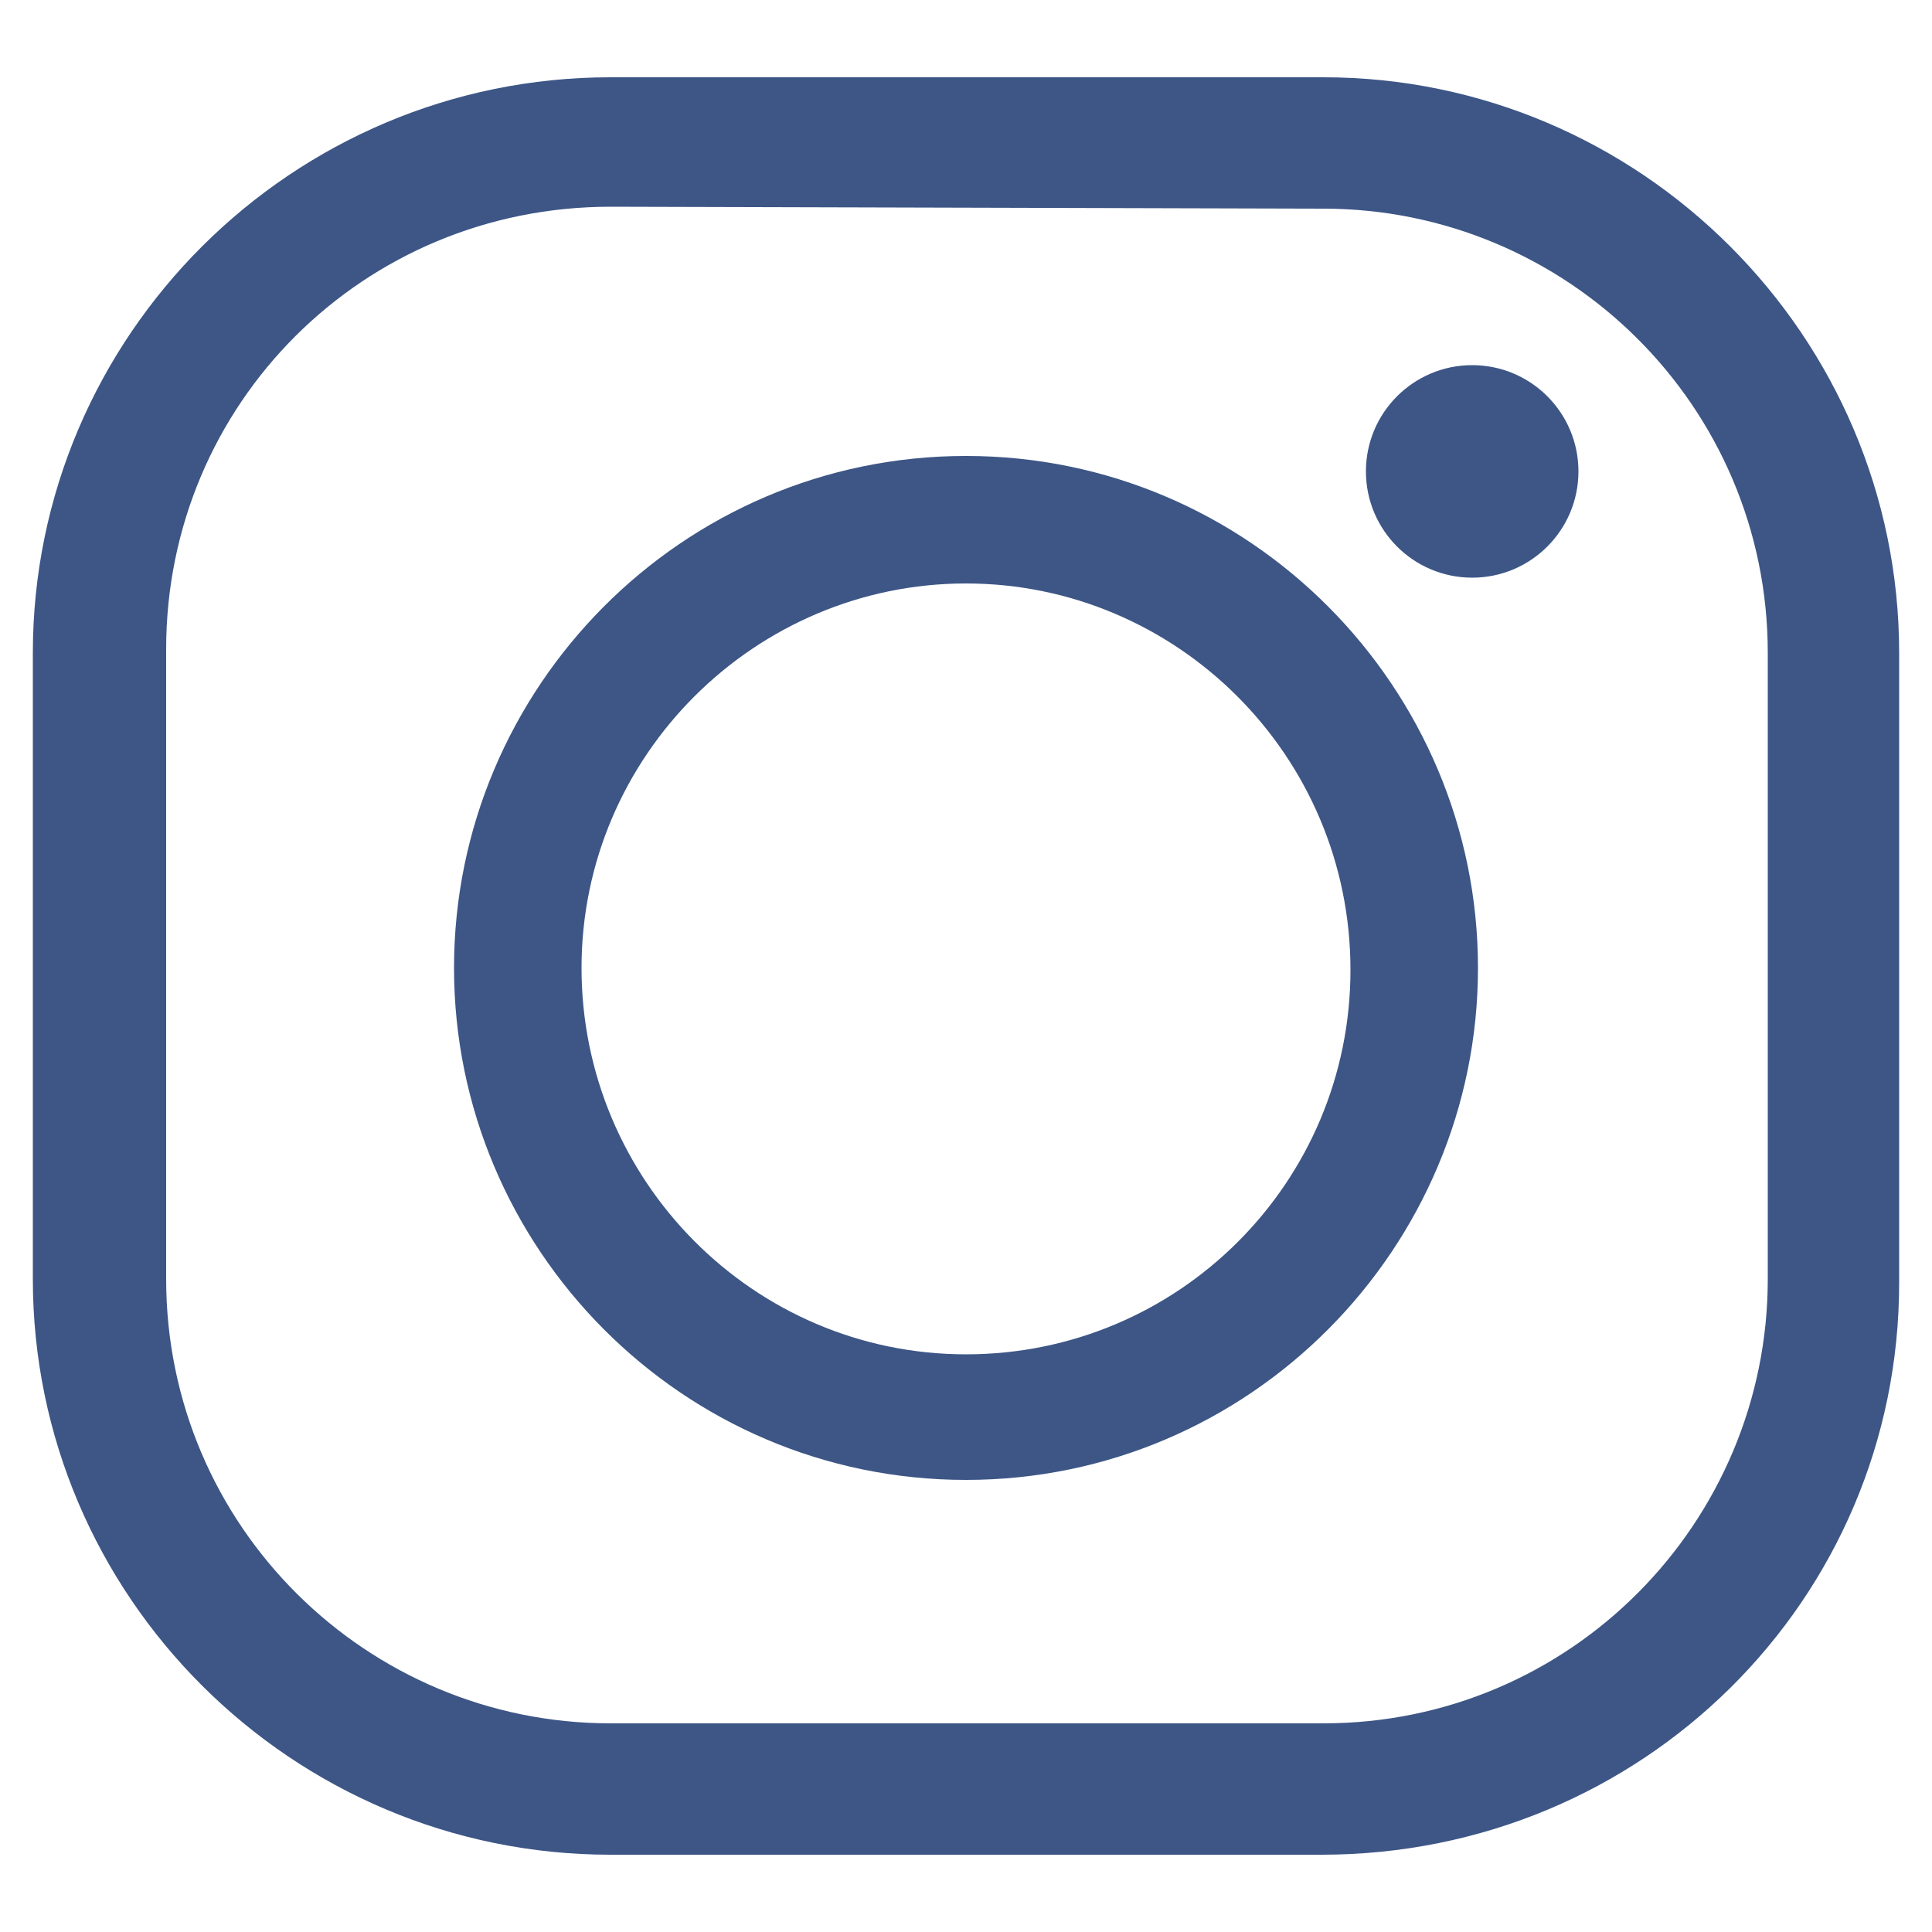
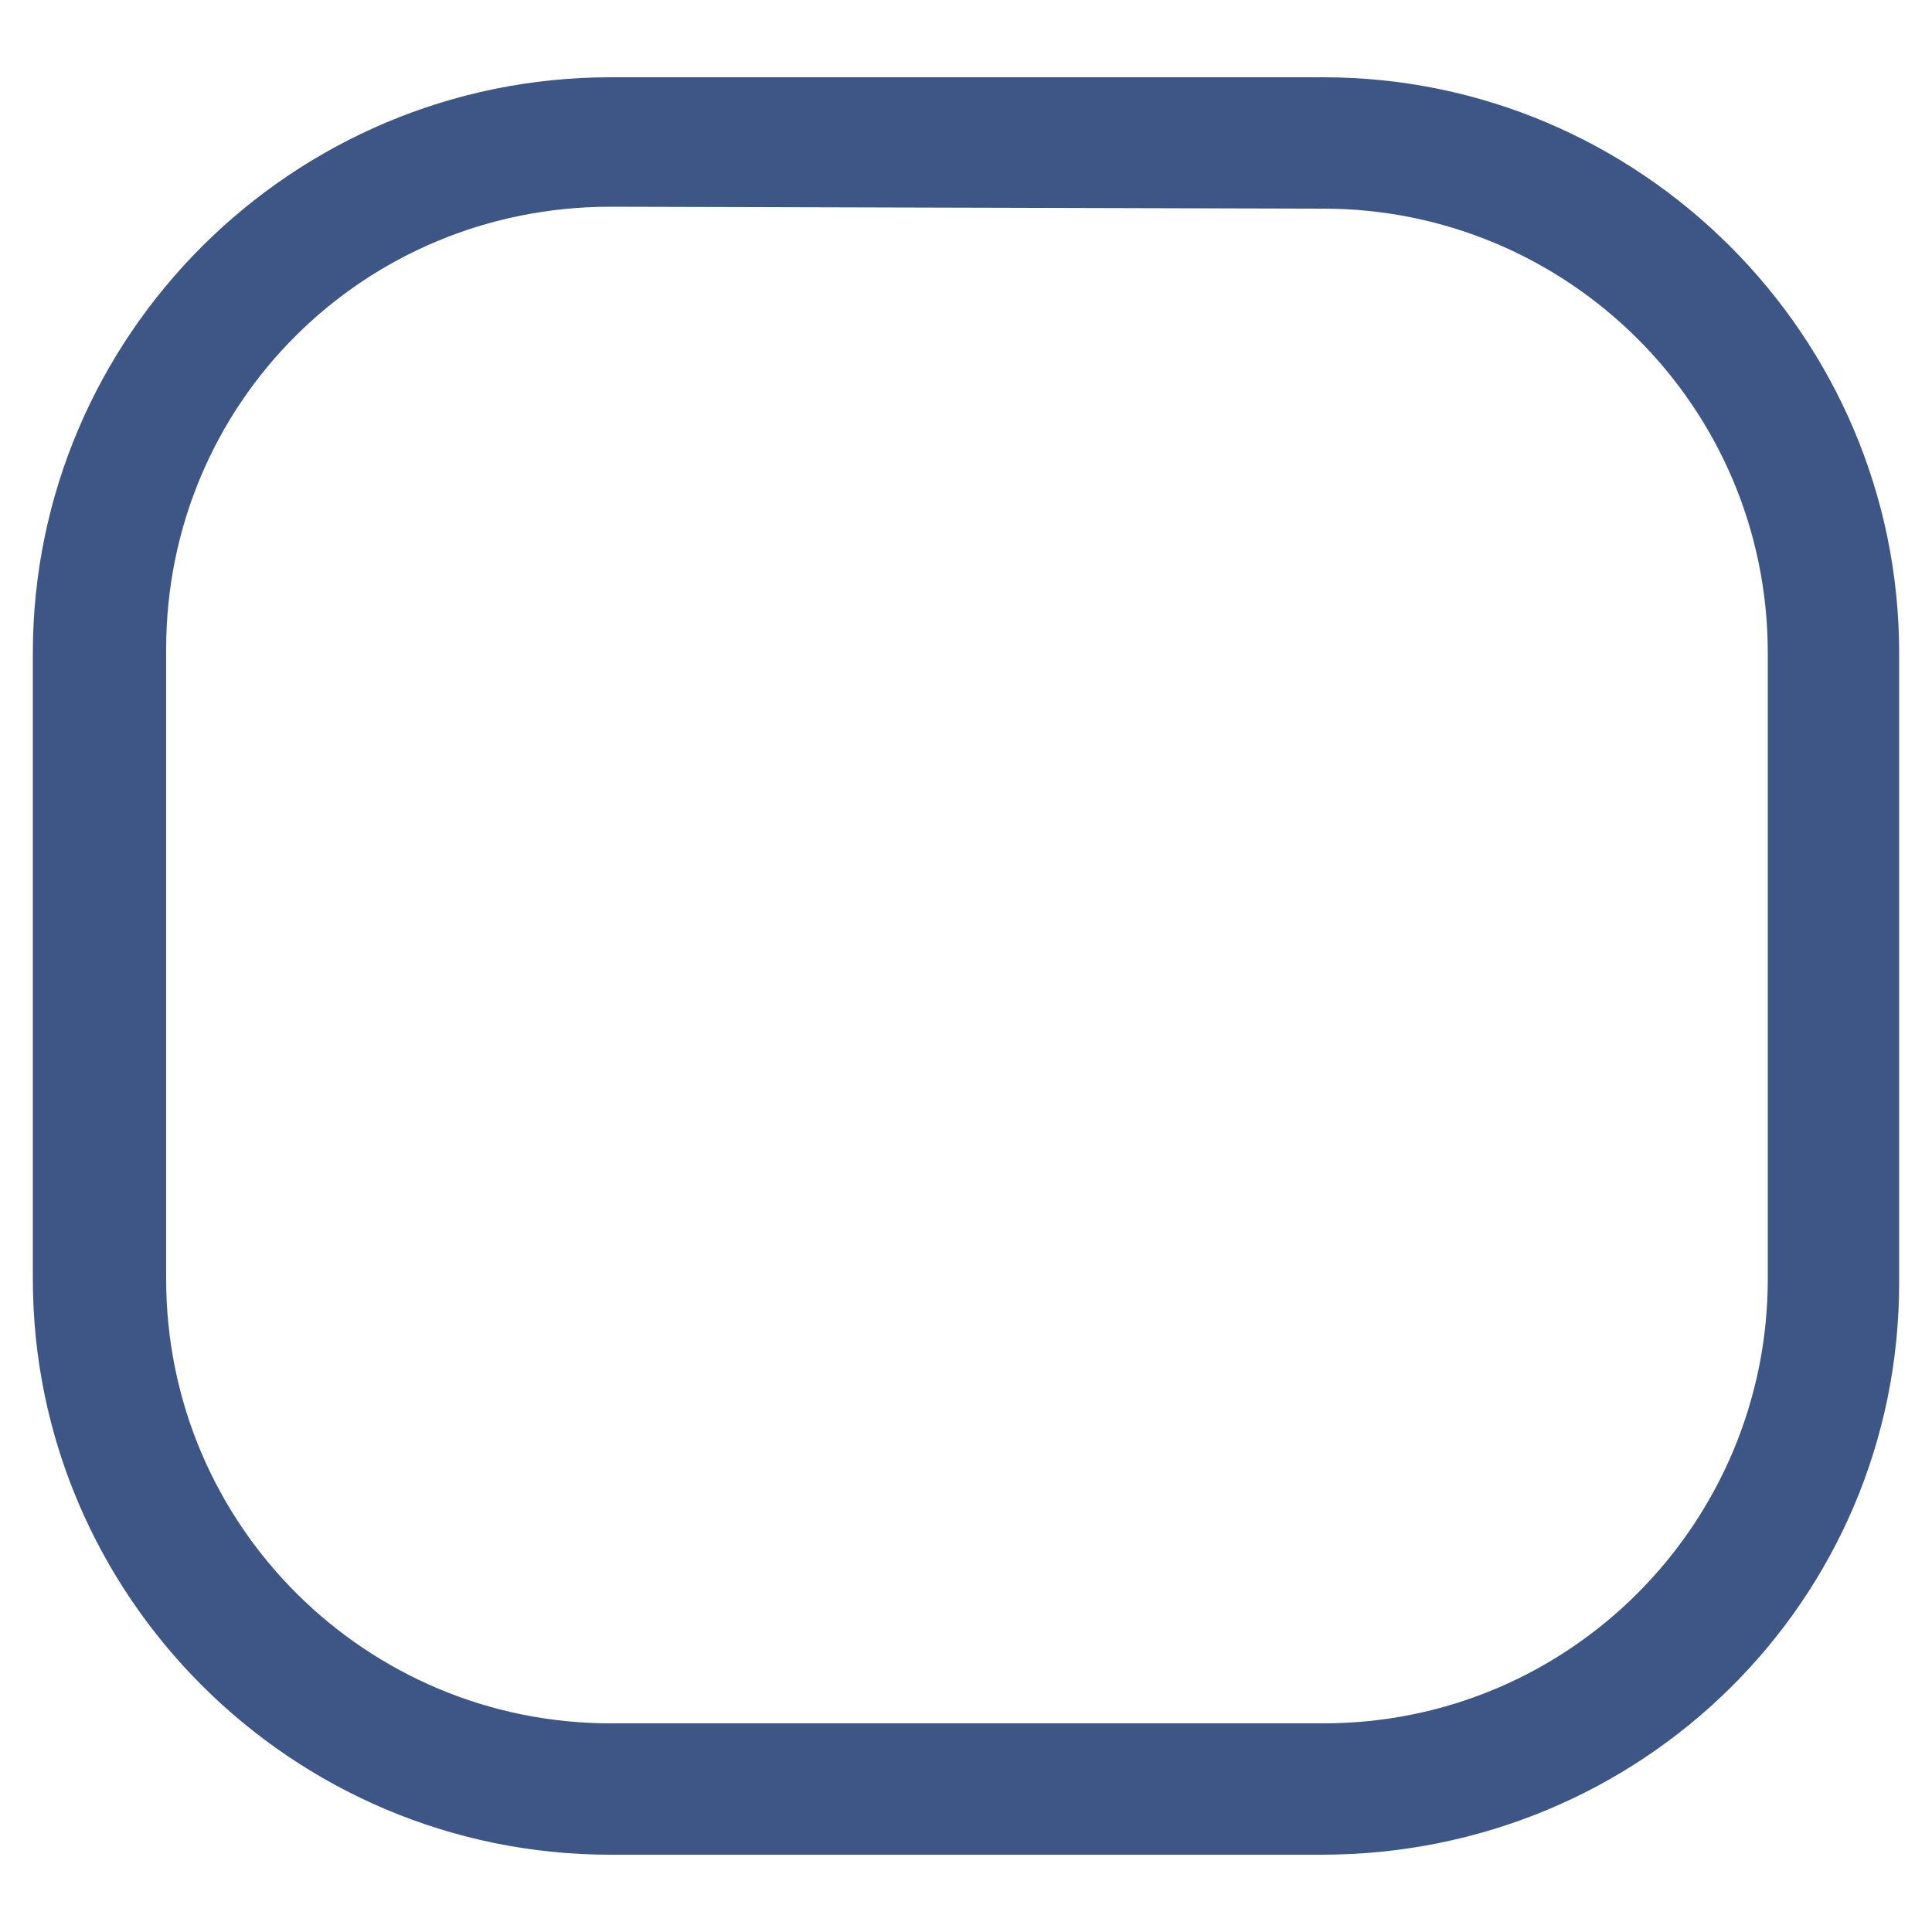
<svg xmlns="http://www.w3.org/2000/svg" version="1.1" id="Capa_1" x="0px" y="0px" viewBox="0 0 100 100" style="enable-background:new 0 0 100 100;" xml:space="preserve">
  <style type="text/css">
	.st0{display:none;}
	.st1{display:inline;fill:#FCC433;}
	.st2{display:inline;}
	.st3{fill:#FFFFFF;}
	.st4{fill:#0071BE;stroke:#0071BE;stroke-width:2;stroke-miterlimit:10;}
	.st5{fill:#0071BE;stroke:#0071BE;stroke-miterlimit:10;}
	.st6{fill:#0071BE;}
	.st7{fill:#2996CA;}
	.st8{display:inline;fill:#0071BE;}
	.st9{display:none;fill:#222222;}
	.st10{fill:#3D5686;}
</style>
  <g id="guias" class="st0">
</g>
  <g id="Capa_2_1_" class="st0">
    <circle class="st1" cx="50" cy="50" r="49" />
    <g class="st2">
      <circle class="st3" cx="35.8" cy="64.5" r="5.6" />
      <path class="st3" d="M30.2,51.1c10.4,0,19,8.5,19,19.1H57c0-14.8-12-26.9-26.8-26.9V51.1z" />
      <path class="st3" d="M30.2,37.2C48.3,37.2,63,52,63,70.1h7.8c0-22.5-18.2-40.7-40.6-40.7C30.2,29.4,30.2,37.2,30.2,37.2z" />
    </g>
  </g>
  <g id="instagram" class="st0">
    <g class="st2">
      <g>
        <path class="st4" d="M60.5,76.7H39.2C29.7,76.7,22,69,22,59.5V40.7c0-9.5,7.7-17.2,17.2-17.2h21.3c9.5,0,17.2,7.7,17.2,17.2v18.8     C77.7,69,70,76.7,60.5,76.7z M39.2,27.3c-7.4,0-13.4,6-13.4,13.4v18.8c0,7.4,6,13.4,13.4,13.4h21.3c7.4,0,13.4-6,13.4-13.4V40.7     c0-7.4-6-13.4-13.4-13.4C60.5,27.3,39.2,27.3,39.2,27.3z" />
      </g>
      <g>
        <path class="st5" d="M49.9,65.4c-8.4,0-15.3-6.9-15.3-15.3s6.9-15.3,15.3-15.3s15.3,6.9,15.3,15.3C65.1,58.5,58.3,65.4,49.9,65.4     z M49.9,38.6c-6.3,0-11.5,5.1-11.5,11.5c0,6.3,5.1,11.5,11.5,11.5c6.3,0,11.5-5.1,11.5-11.5C61.3,43.8,56.2,38.6,49.9,38.6z" />
      </g>
      <g>
        <circle class="st5" cx="64.9" cy="35.3" r="3.2" />
      </g>
    </g>
  </g>
  <g id="linkedin" class="st0">
    <g class="st2">
      <path class="st6" d="M25.5,41h10.6v34.2H25.5V41z M30.8,24c3.4,0,6.2,2.8,6.2,6.2s-2.8,6.2-6.2,6.2s-6.2-2.8-6.2-6.2    C24.7,26.8,27.4,24,30.8,24" />
      <path class="st6" d="M42.8,41H53v4.7h0.1c1.4-2.7,4.9-5.5,10.1-5.5C74,40.1,76,47.2,76,56.4v18.8H65.4V58.6c0-4-0.1-9.1-5.5-9.1    c-5.5,0-6.4,4.3-6.4,8.8v16.9H42.8V41z" />
    </g>
  </g>
  <g id="flickr" class="st0">
    <g class="st2">
      <circle class="st6" cx="39.5" cy="49.8" r="8.5" />
      <circle class="st7" cx="61.3" cy="49.8" r="8.5" />
    </g>
  </g>
  <g id="facebook" class="st0">
    <path class="st8" d="M55,82.8V55.3h9.2l1.4-10.7H55v-6.9c0-3.1,0.9-5.2,5.3-5.2H66v-9.6c-1-0.1-4.4-0.4-8.3-0.4   c-8.2,0-13.8,5-13.8,14.2v7.9h-9.3v10.7h9.3v27.5H55L55,82.8z" />
  </g>
  <g id="youtube" class="st0">
    <path class="st8" d="M27.8,68.6c-2.1-0.7-3.5-2.1-4.3-4.2c-1.9-5.1-2.4-26.5,1.2-30.7c1.2-1.4,2.8-2.3,4.7-2.5   c9.7-1,39.5-0.9,42.9,0.4c2,0.7,3.4,2,4.2,4.1c2,5.3,2.1,24.5-0.3,29.6c-0.6,1.4-1.7,2.4-3,3.1C69.6,70.2,32.5,70.1,27.8,68.6z    M43.1,58.5c5.8-3,11.6-6,17.4-9c-5.8-3-11.6-6-17.4-9.1C43.1,46.5,43.1,52.5,43.1,58.5z" />
  </g>
  <g id="twitter">
    <g id="Capa_6" class="st0">
-       <path class="st8" d="M77.3,32.1c-1.3,0.4-2.4,0.3-2.4,0.3v-0.3c1.3-1,4.4-4.1,4.8-5.5c0.2-0.6,0-0.8,0-0.9l-4,1.7L72.3,29l0,0    c-2.3-2.5-5.9-4-9.8-4c-7,0-12.7,5-12.7,11.1c0,1.1,0.2,3.2,0.5,4.2c0,0.3,0-0.3,0,0c-4.5-0.1-10.3-2-15.5-4.6    C24.6,30.6,23.9,27,23.9,27c-1.6,1.7-2.4,7.3-0.8,11.7c1,2.8,4.6,5.4,4.6,5.4l0,0c0,0-1.6,0-3.3-0.5c-1.7-0.6-2.3-1.1-2.3-1.1    c-1,2.4,1,6.8,4.4,9.9c2,1.8,5.7,2.9,5.7,2.9l-5.7,0.2c-0.3,5.6,11.7,8.9,11.7,8.9l0,0c-3.5,2.7-7.6,4.4-12,4.4    c-2.3,0-4.5-0.3-6.5-1c5.8,4.8,13.2,8.1,21.3,7.6c21.4-1.1,33.5-19.6,34.1-37.7l0,0c0,0,1-0.5,3.2-2.6c2.1-2.1,3.5-4.7,3.5-4.7    S78.6,31.8,77.3,32.1z" />
-     </g>
+       </g>
  </g>
  <circle class="st9" cx="50" cy="50" r="49" />
  <g>
    <g>
-       <path class="st10" d="M50,76.6c-14.7,0-26.5-12-26.5-26.5S35.3,23.6,50,23.6s26.5,12,26.5,26.5S64.7,76.6,50,76.6z M50,30.2    c-10.9,0-19.9,8.9-19.9,19.9s8.9,20,19.9,20s19.9-8.9,19.9-19.9C69.9,39.1,60.9,30.2,50,30.2z" />
-     </g>
+       </g>
    <g>
-       <circle class="st10" cx="76.2" cy="24.4" r="5.5" />
-     </g>
+       </g>
    <g>
      <path class="st10" d="M68.4,96H31.6C15.1,96,1.7,82.6,1.7,66.2V33.8C1.7,17.4,15.1,4,31.6,4h36.9c16.4,0,29.8,13.4,29.8,29.8v32.6    C98.3,82.8,85,96,68.4,96z M31.6,10.7c-12.8,0-23,10.2-23,22.9v32.6c0,12.8,10.4,23,23,23h36.9c12.8,0,23-10.4,23-23V33.8    c0-12.8-10.4-23-23-23L31.6,10.7L31.6,10.7z" />
    </g>
  </g>
</svg>